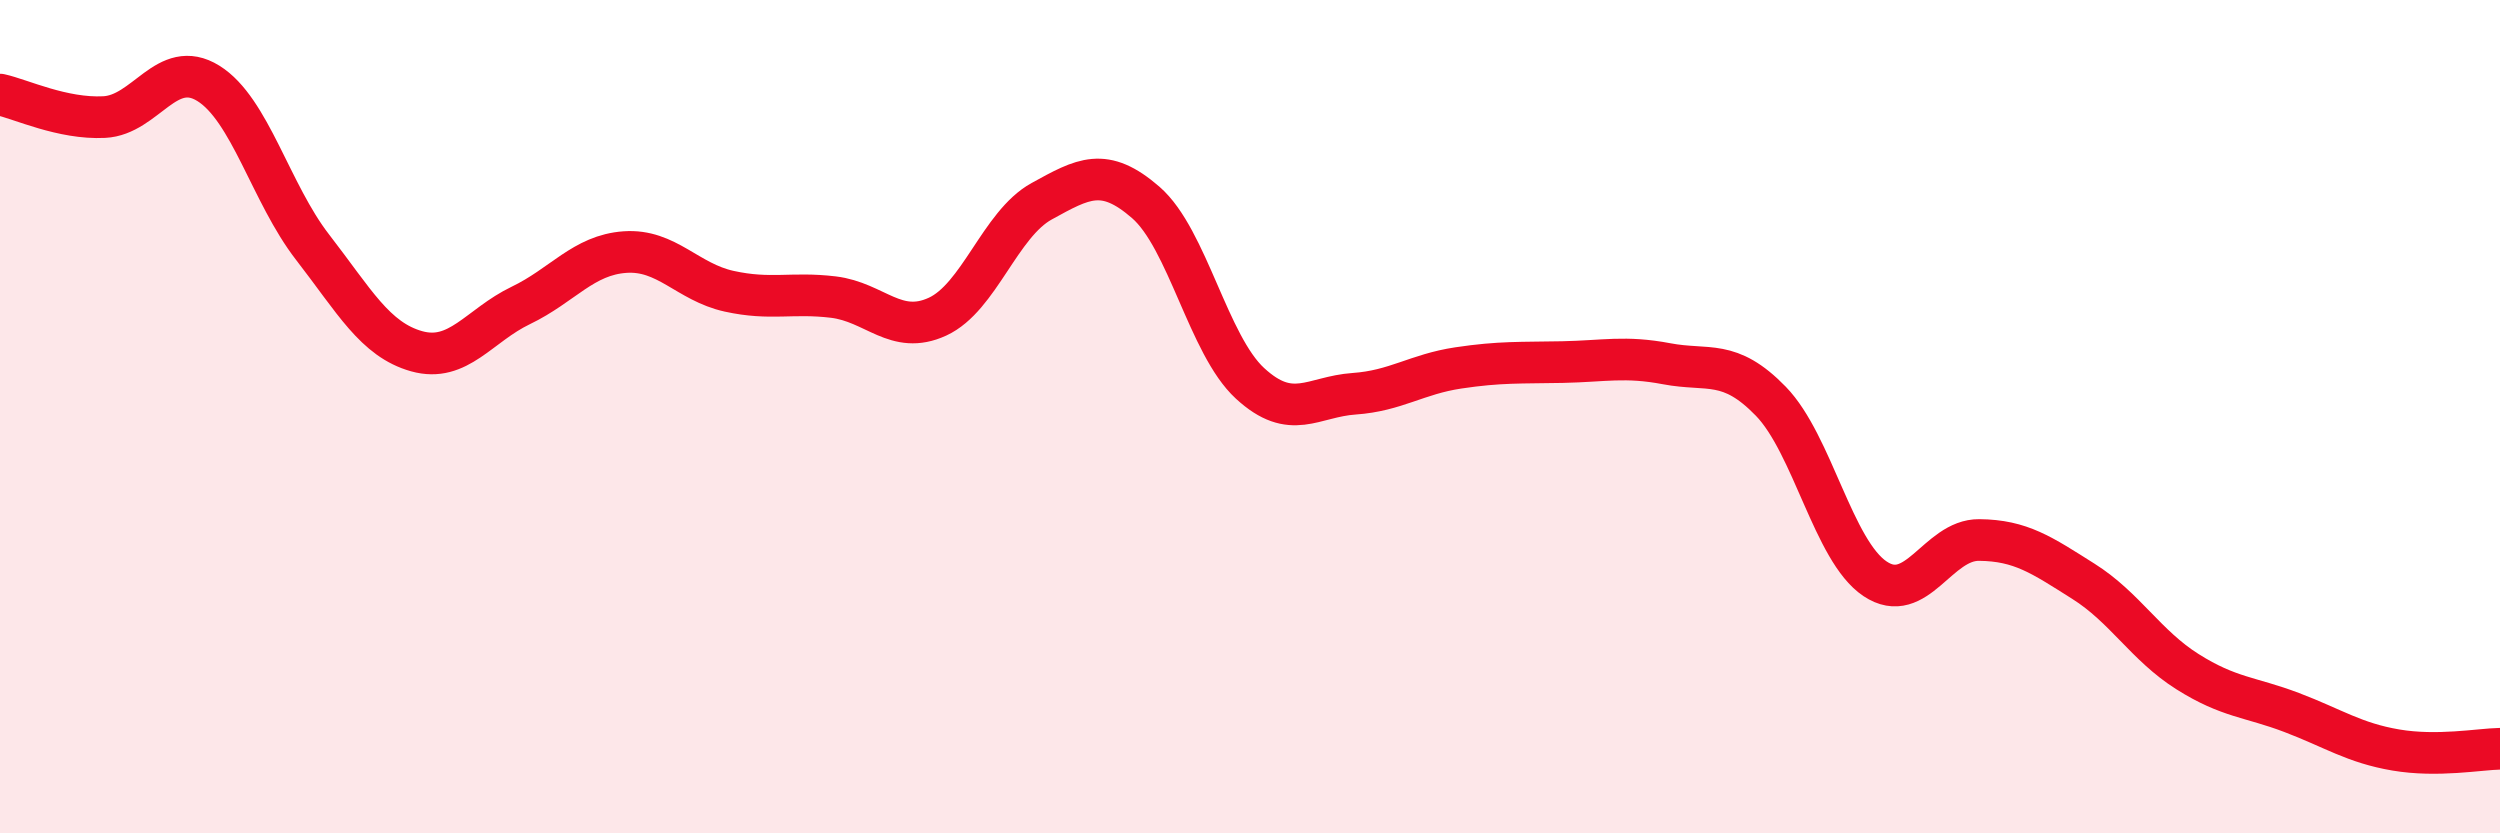
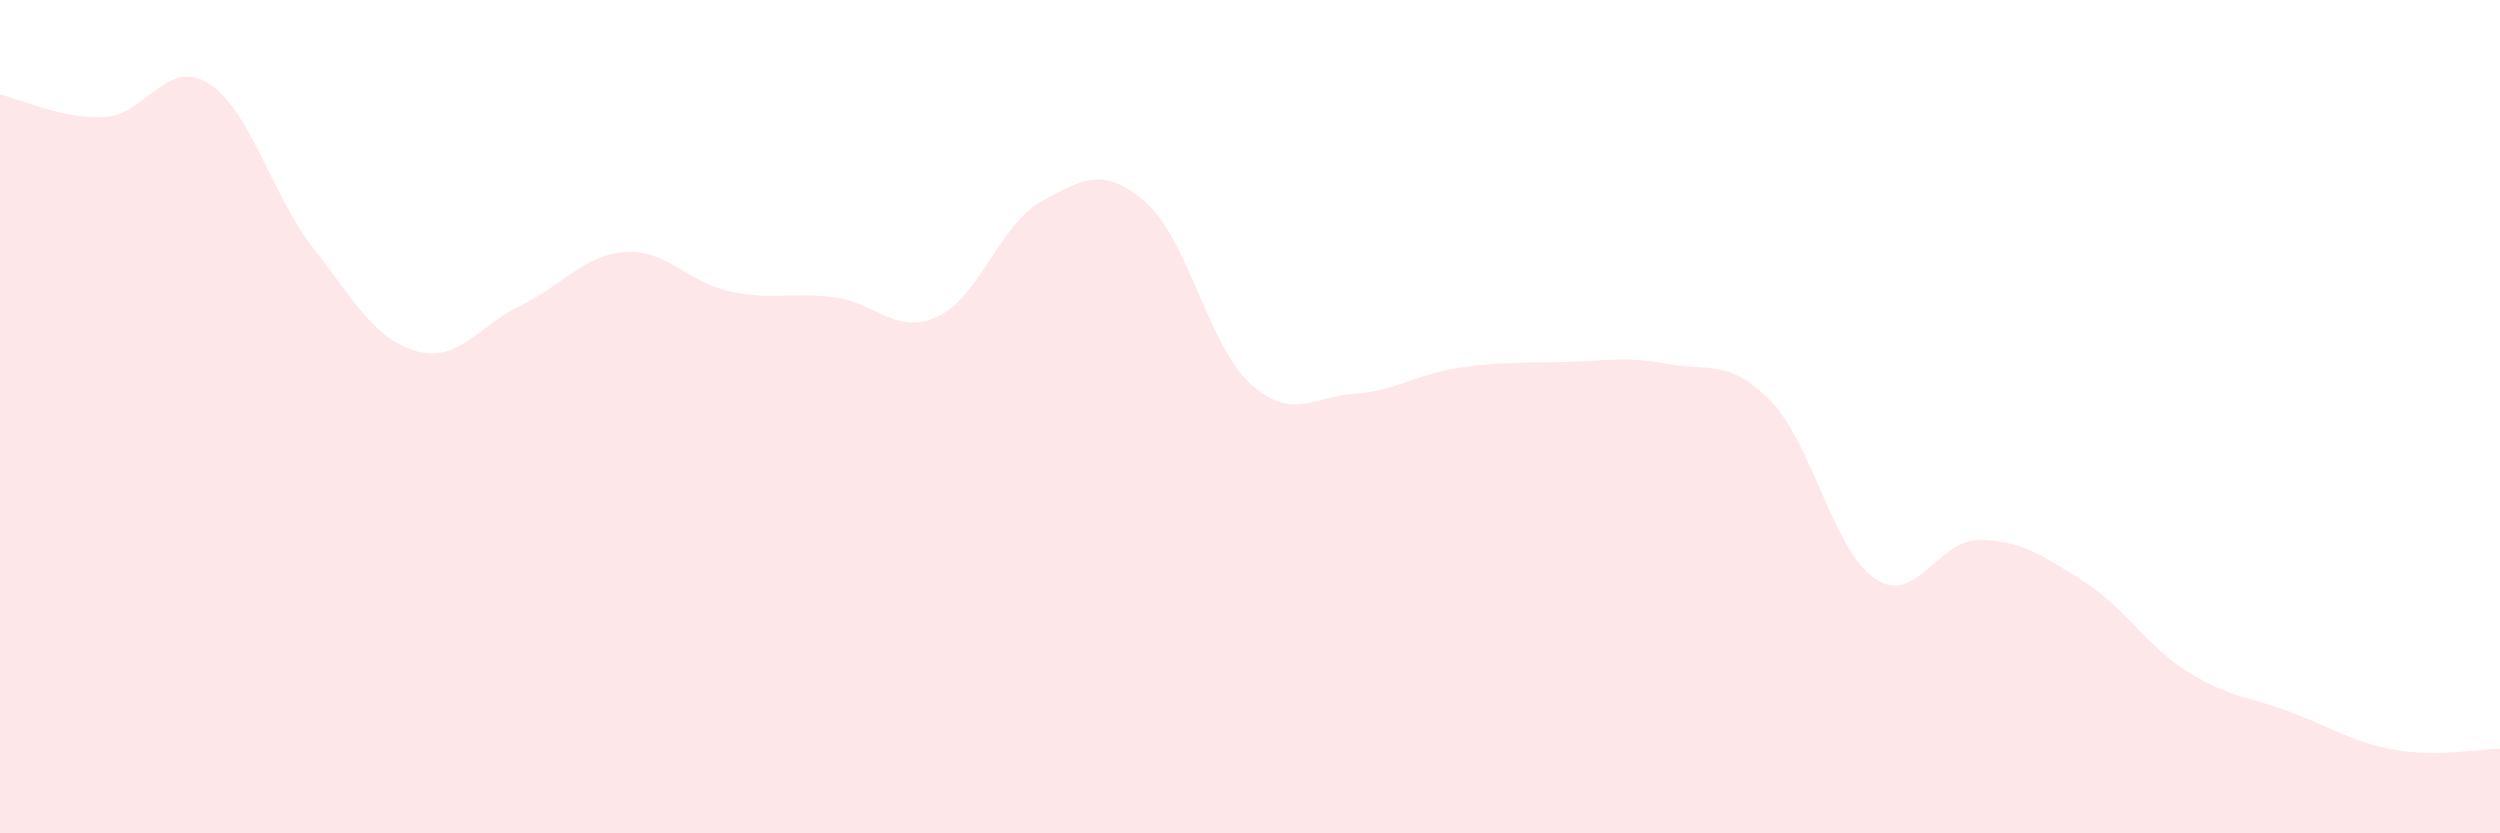
<svg xmlns="http://www.w3.org/2000/svg" width="60" height="20" viewBox="0 0 60 20">
  <path d="M 0,2.27 C 0.5,2.38 1.5,2.86 2.5,2.81 C 3.5,2.76 4,1.38 5,2 C 6,2.62 6.5,4.64 7.5,5.93 C 8.5,7.22 9,8.15 10,8.43 C 11,8.71 11.5,7.81 12.5,7.33 C 13.5,6.85 14,6.12 15,6.05 C 16,5.98 16.5,6.77 17.5,6.99 C 18.5,7.21 19,7.01 20,7.13 C 21,7.25 21.5,8.06 22.5,7.6 C 23.5,7.14 24,5.38 25,4.83 C 26,4.28 26.5,3.99 27.5,4.86 C 28.5,5.73 29,8.28 30,9.2 C 31,10.12 31.5,9.52 32.5,9.45 C 33.5,9.38 34,8.98 35,8.83 C 36,8.68 36.5,8.71 37.5,8.69 C 38.5,8.67 39,8.54 40,8.73 C 41,8.92 41.5,8.6 42.5,9.63 C 43.5,10.66 44,13.22 45,13.89 C 46,14.56 46.5,12.95 47.5,12.96 C 48.5,12.97 49,13.32 50,13.95 C 51,14.58 51.5,15.49 52.5,16.12 C 53.5,16.75 54,16.72 55,17.1 C 56,17.48 56.5,17.83 57.5,18 C 58.5,18.17 59.5,17.98 60,17.97L60 20L0 20Z" fill="#EB0A25" opacity="0.1" stroke-linecap="round" stroke-linejoin="round" />
-   <path d="M 0,2.27 C 0.5,2.38 1.5,2.86 2.5,2.81 C 3.5,2.76 4,1.38 5,2 C 6,2.62 6.5,4.64 7.5,5.93 C 8.5,7.22 9,8.15 10,8.43 C 11,8.71 11.5,7.81 12.5,7.33 C 13.5,6.85 14,6.12 15,6.05 C 16,5.98 16.5,6.77 17.5,6.99 C 18.5,7.21 19,7.01 20,7.13 C 21,7.25 21.5,8.06 22.5,7.6 C 23.5,7.14 24,5.38 25,4.83 C 26,4.28 26.5,3.99 27.5,4.86 C 28.5,5.73 29,8.28 30,9.2 C 31,10.12 31.5,9.52 32.5,9.45 C 33.5,9.38 34,8.98 35,8.83 C 36,8.68 36.5,8.71 37.5,8.69 C 38.5,8.67 39,8.54 40,8.73 C 41,8.92 41.5,8.6 42.5,9.63 C 43.5,10.66 44,13.22 45,13.89 C 46,14.56 46.5,12.95 47.5,12.96 C 48.5,12.97 49,13.32 50,13.95 C 51,14.58 51.5,15.49 52.5,16.12 C 53.5,16.75 54,16.72 55,17.1 C 56,17.48 56.5,17.83 57.5,18 C 58.5,18.17 59.5,17.98 60,17.97" stroke="#EB0A25" stroke-width="1" fill="none" stroke-linecap="round" stroke-linejoin="round" />
</svg>